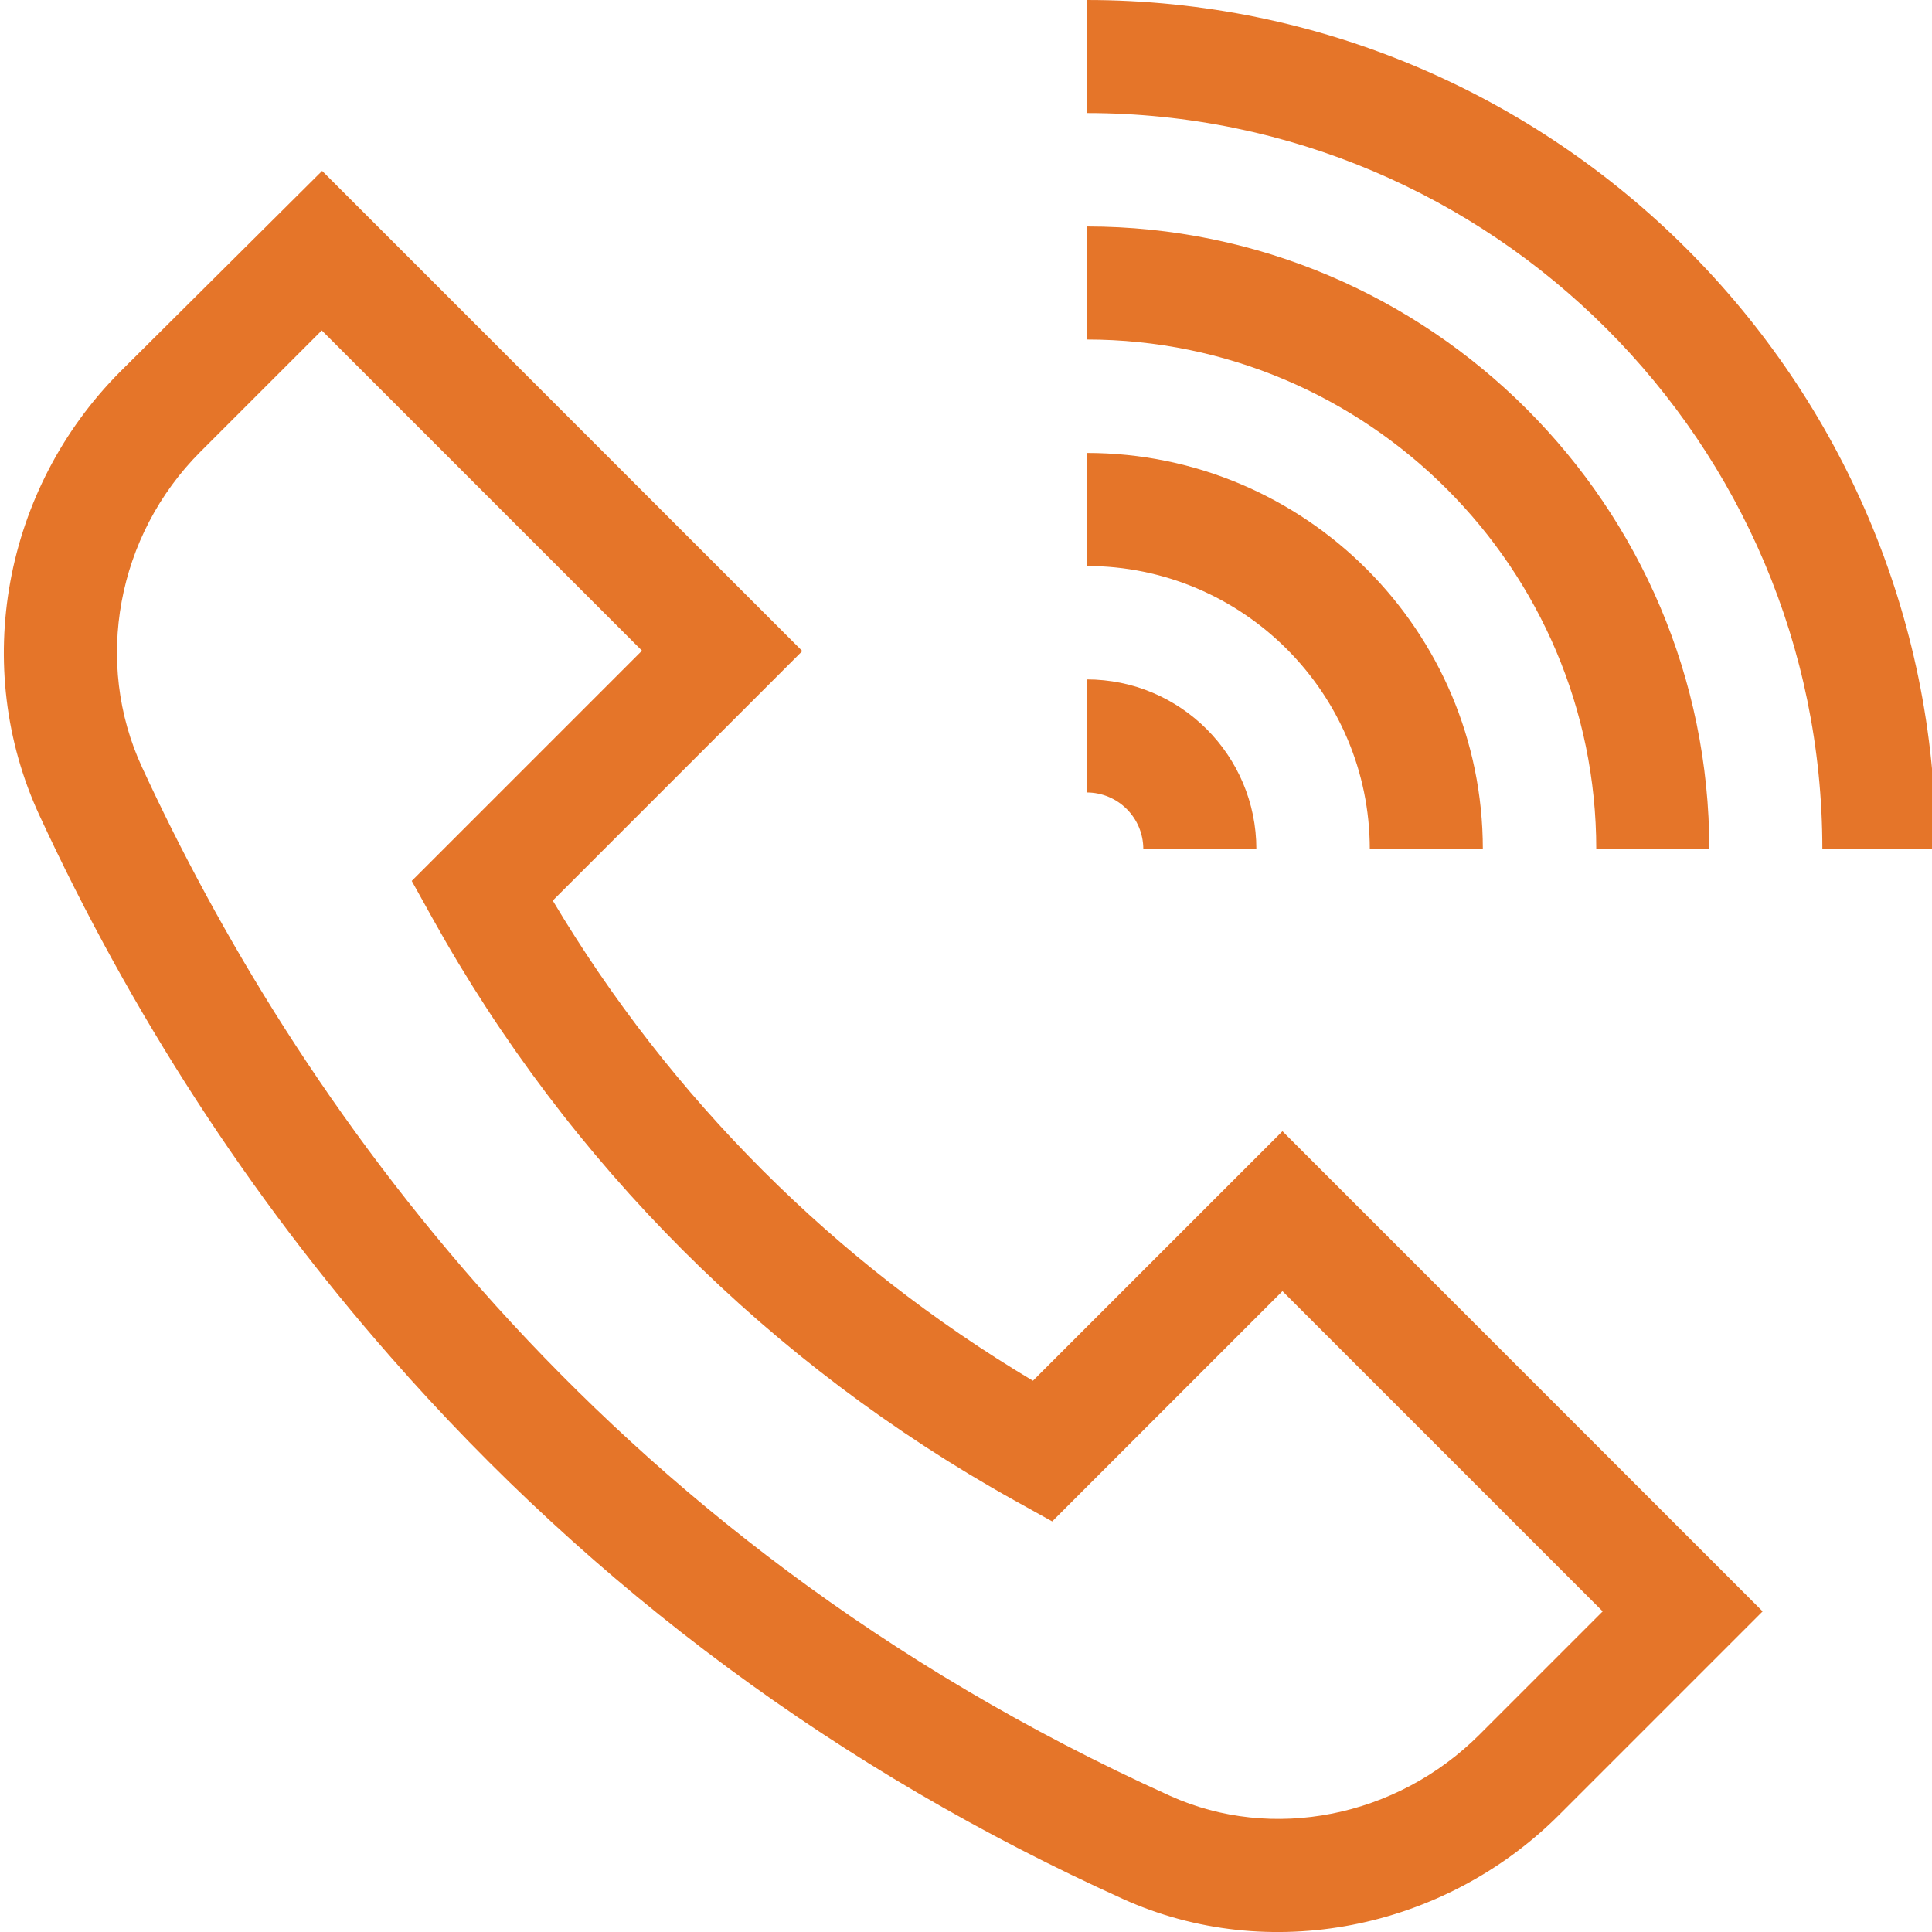
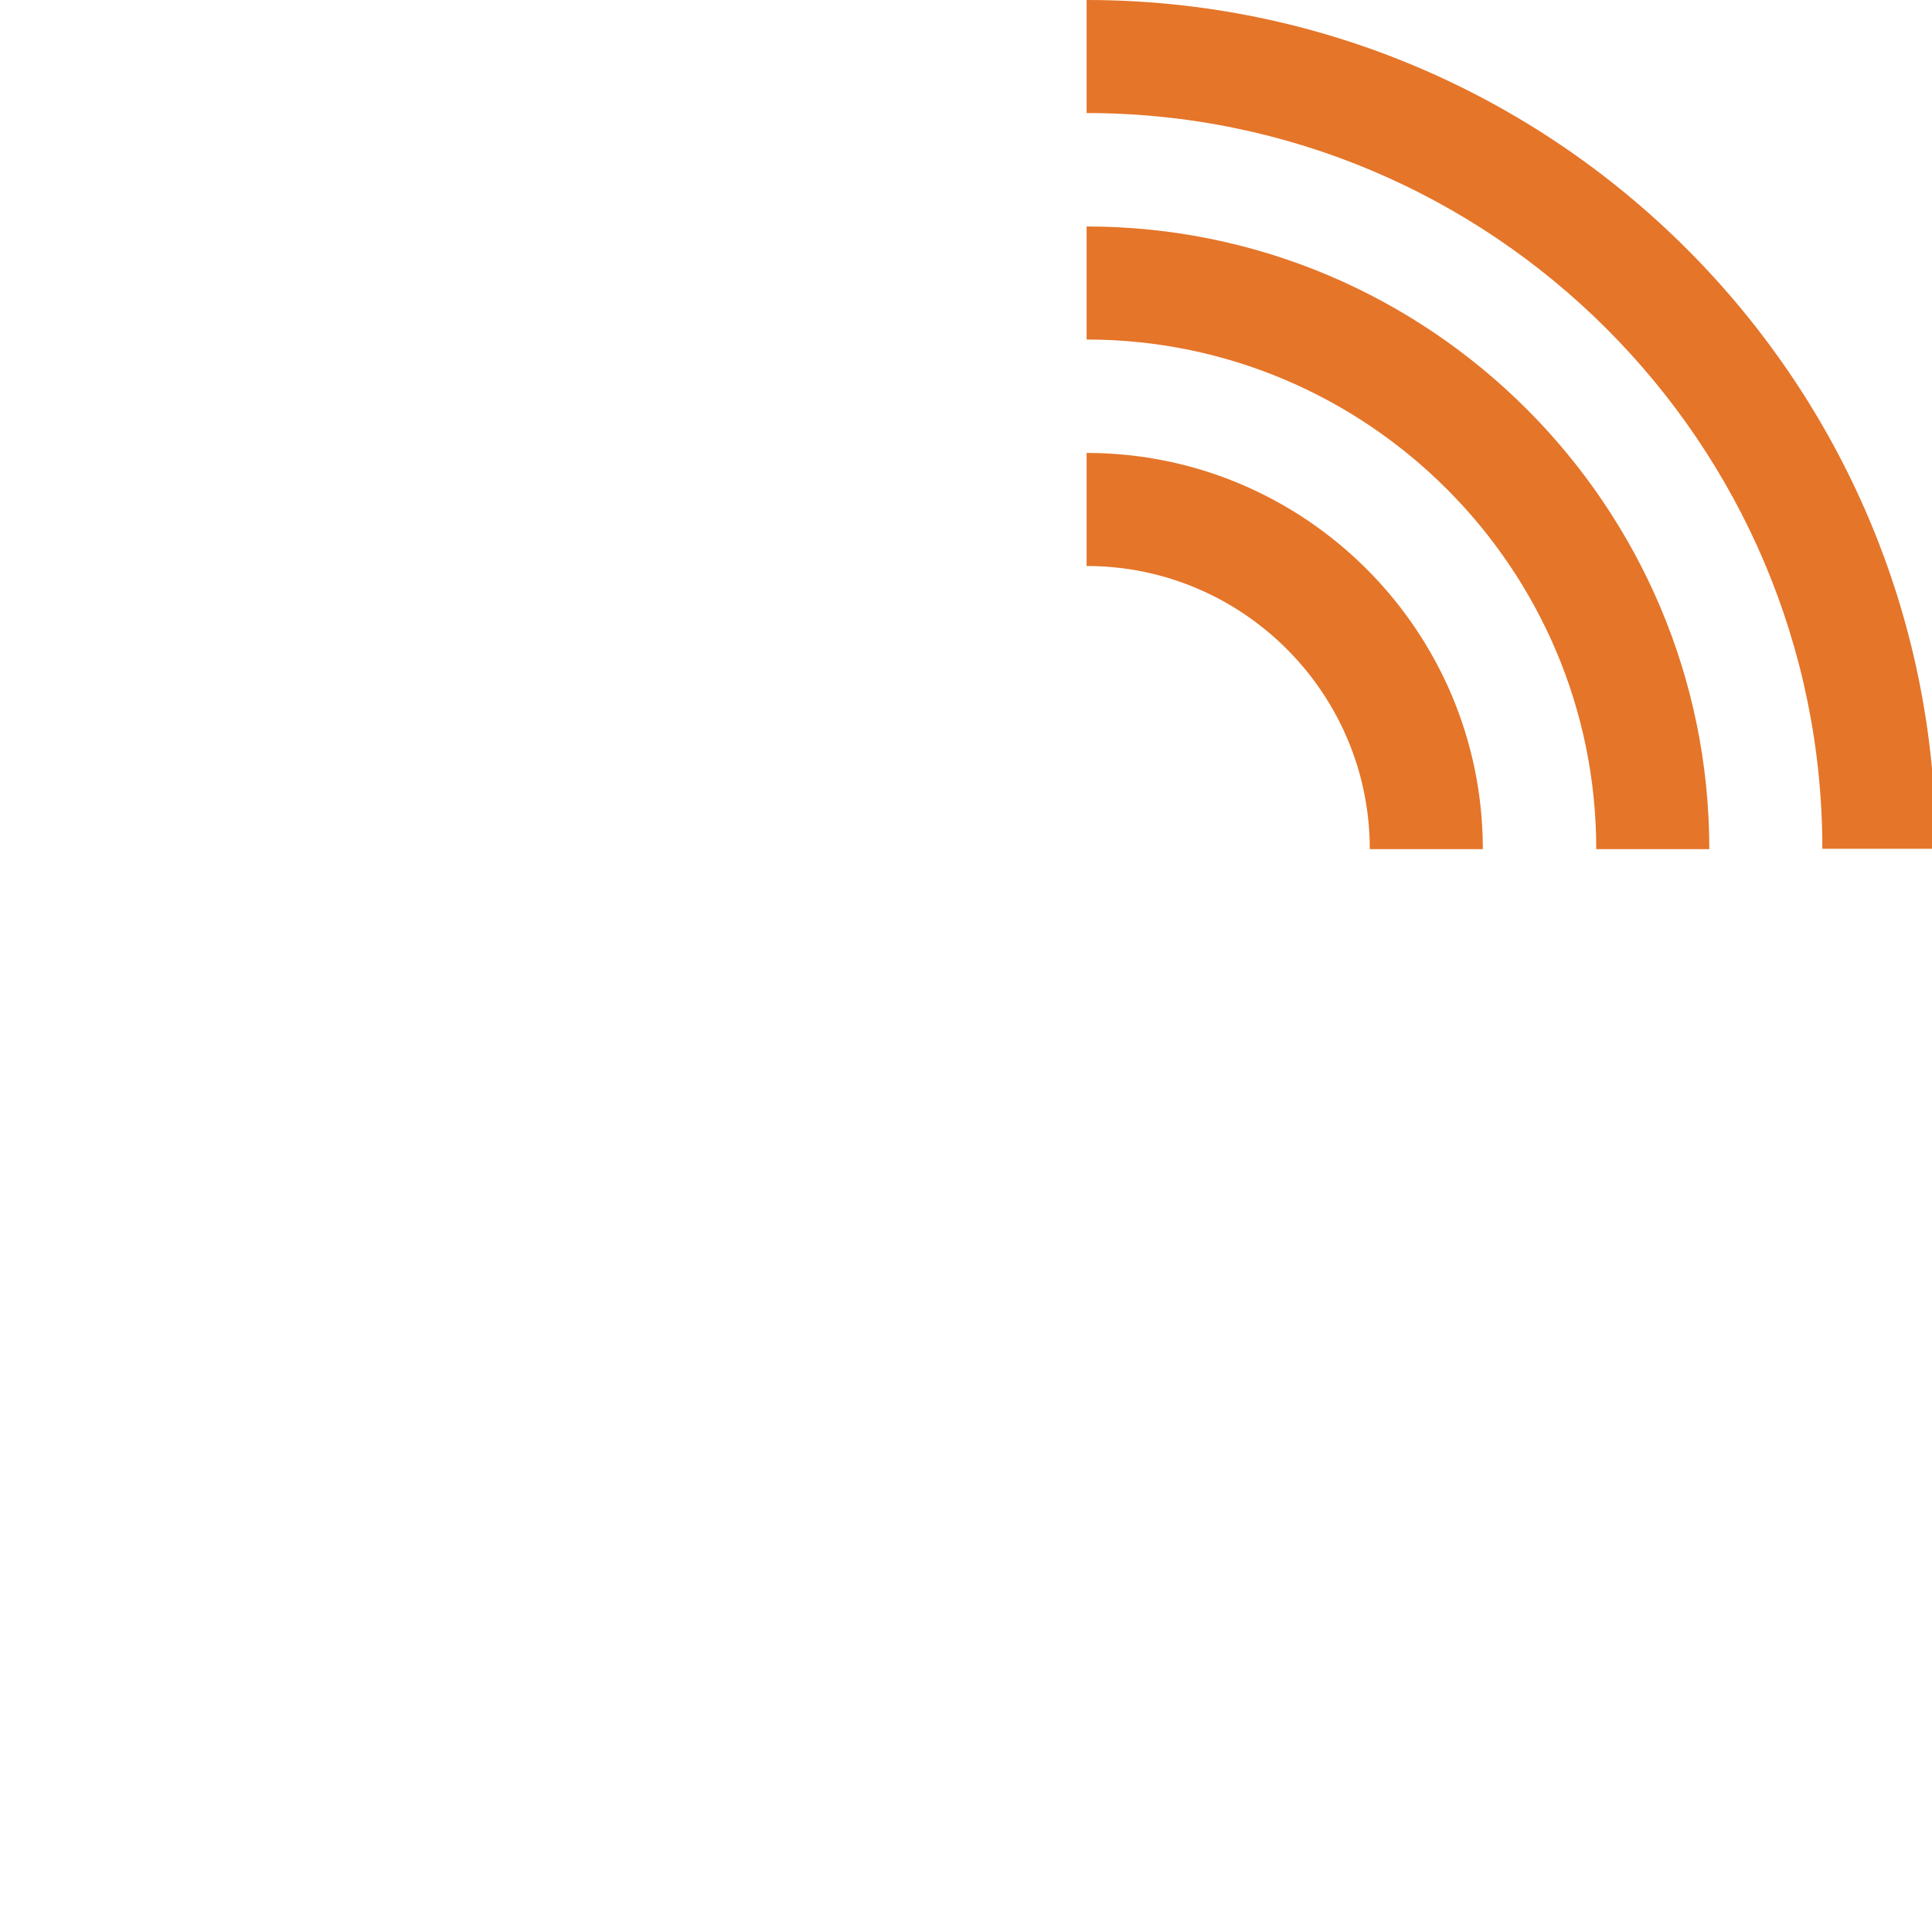
<svg xmlns="http://www.w3.org/2000/svg" version="1.1" id="レイヤー_1" x="0px" y="0px" viewBox="0 0 511 511" style="enable-background:new 0 0 511 511;" xml:space="preserve">
  <style type="text/css">
	.st0{fill:#E57529;}
</style>
  <path class="st0" d="M287.4,0v29.9c107.3,0,194.6,87.3,194.6,194.6h30C512,100.7,411.2,0,287.4,0z" />
  <path class="st0" d="M422.2,224.6h29.9c0-90.8-73.9-164.7-164.7-164.7v29.9C361.7,89.8,422.2,150.3,422.2,224.6z" />
  <path class="st0" d="M362.3,224.6h29.9c0-57.8-47-104.8-104.8-104.8v29.9C328.7,149.7,362.3,183.3,362.3,224.6z" />
-   <path class="st0" d="M302.4,224.6h29.9c0-24.8-20.1-44.9-44.9-44.9v29.9C295.7,209.6,302.4,216.3,302.4,224.6z" />
-   <path class="st0" d="M273.2,365.2c-52.3-31.2-95.9-74.8-127-127l66-66l-127-127L31.8,98.3c-30.9,31-39.5,78.1-21.4,117.3  c24.2,52.4,55.5,100.7,93,143.4c53.7,61.3,118.9,109.5,193.7,143.3c38.3,17.3,84.7,8.3,115.3-22.3l53.8-53.8l-127-127L273.2,365.2z   M391.3,458.8c-21.9,21.9-54.8,28.4-81.8,16.2C156.8,406,77.3,289,37.6,203c-12.9-27.8-6.7-61.4,15.4-83.5l32.1-32.1l84.7,84.7  L108.9,233l5.5,9.9c36,64.8,89.3,118,154,154l9.9,5.5l60.9-60.9l84.7,84.7L391.3,458.8z" />
</svg>